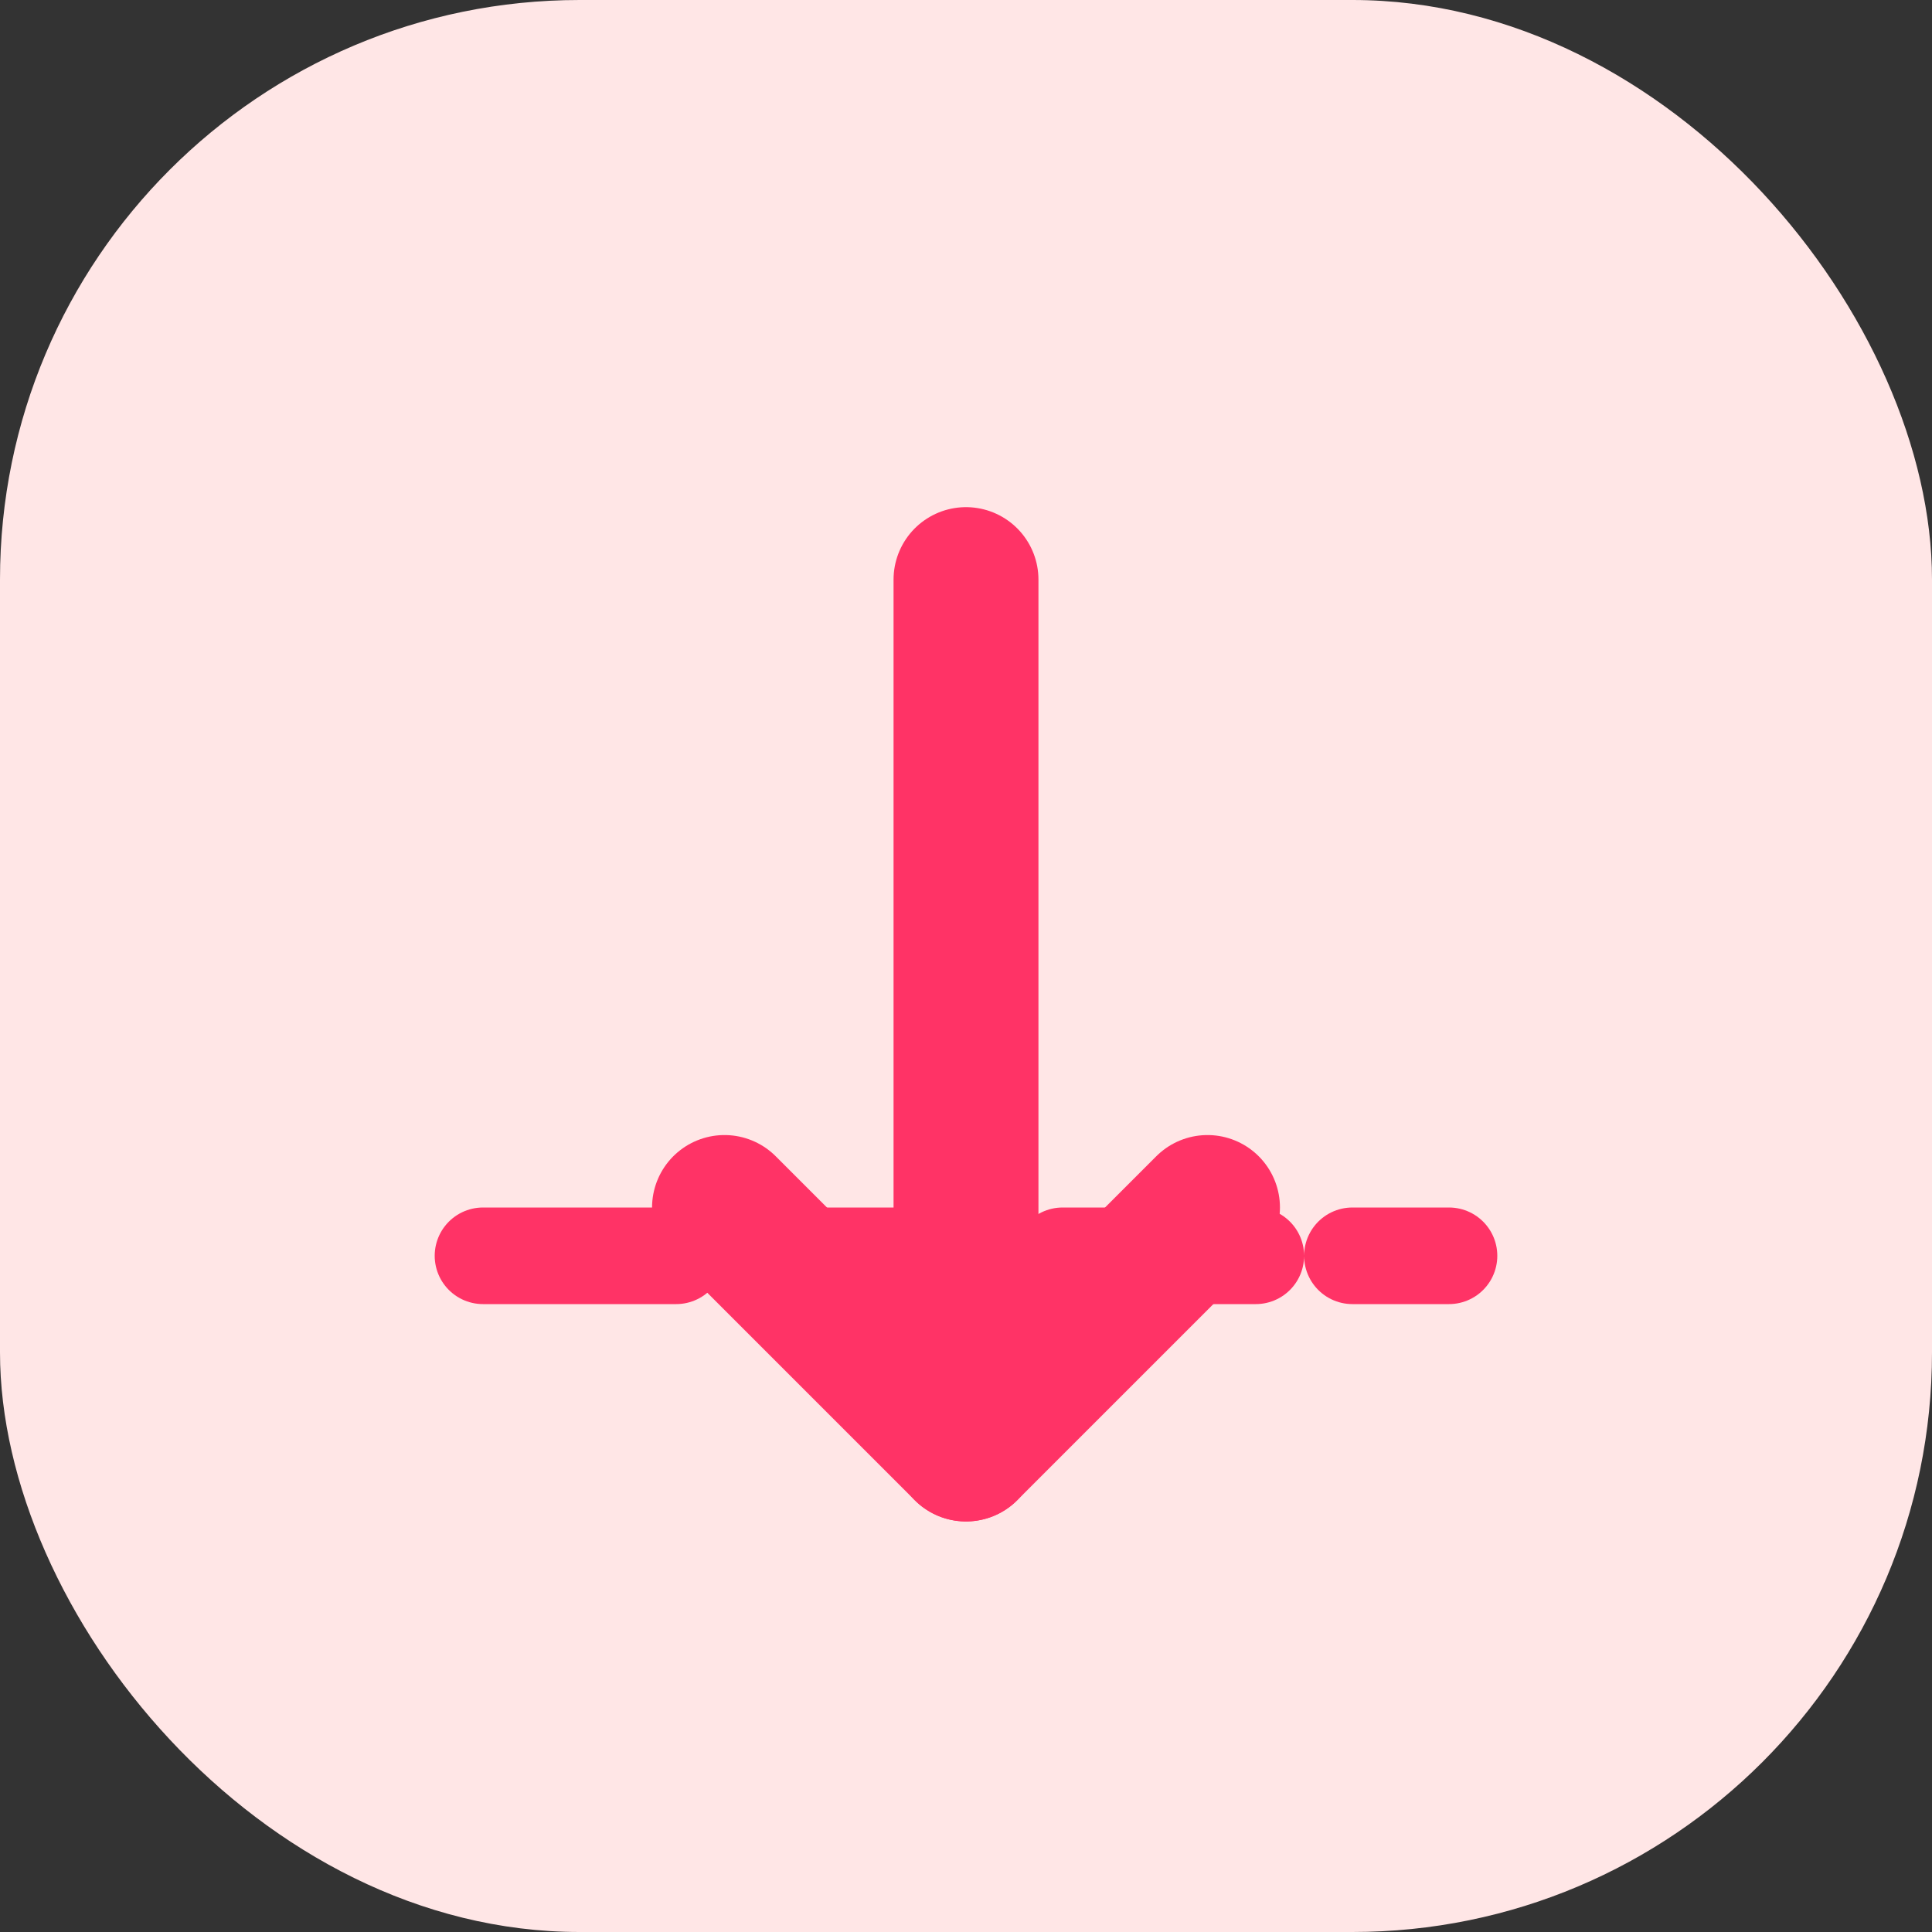
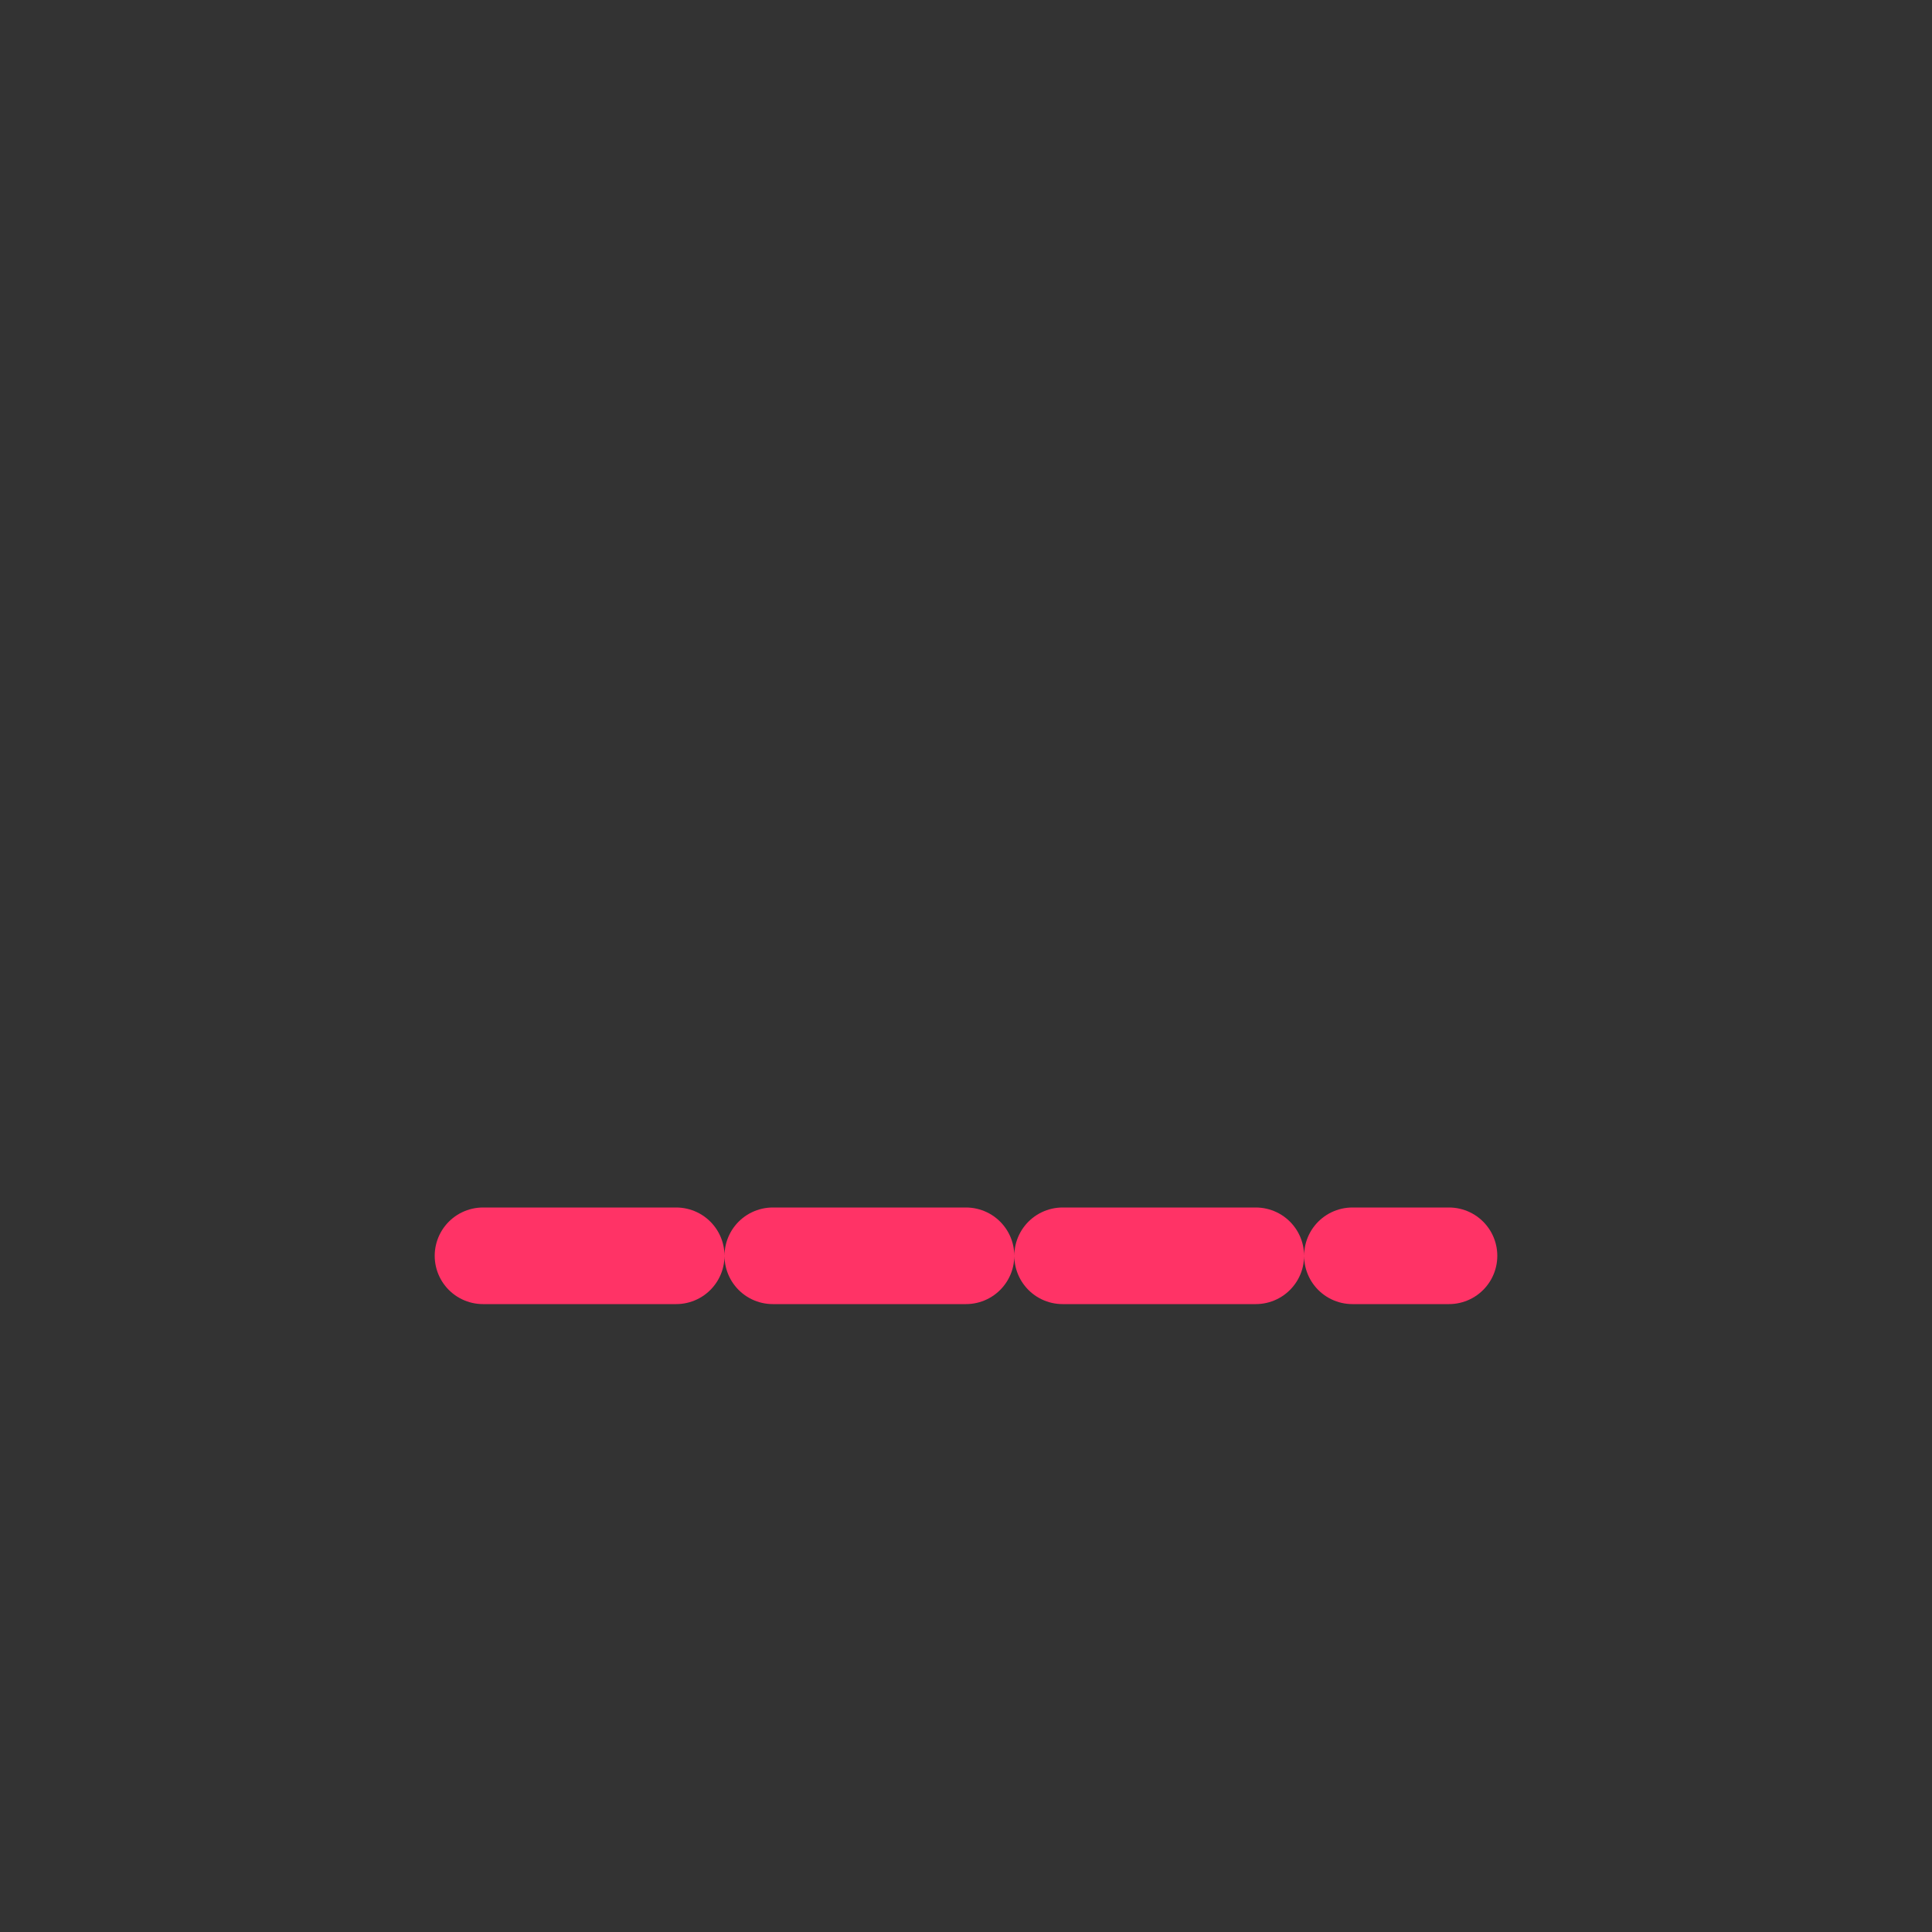
<svg xmlns="http://www.w3.org/2000/svg" width="40" height="40" viewBox="0 0 40 40" fill="none">
  <rect x="0" y="0" width="40" height="40" fill="#333333" stroke="none" />
-   <rect width="40" height="40" rx="12" fill="#FFE6E6" />
  <path d="M10 26H30" stroke="#FF3366" stroke-width="2" stroke-dasharray="4 2" stroke-linecap="round" />
-   <path d="M20 12V30" stroke="#FF3366" stroke-width="3" stroke-linecap="round" />
-   <path d="M15 25L20 30L25 25" stroke="#FF3366" stroke-width="3" stroke-linecap="round" stroke-linejoin="round" />
</svg>